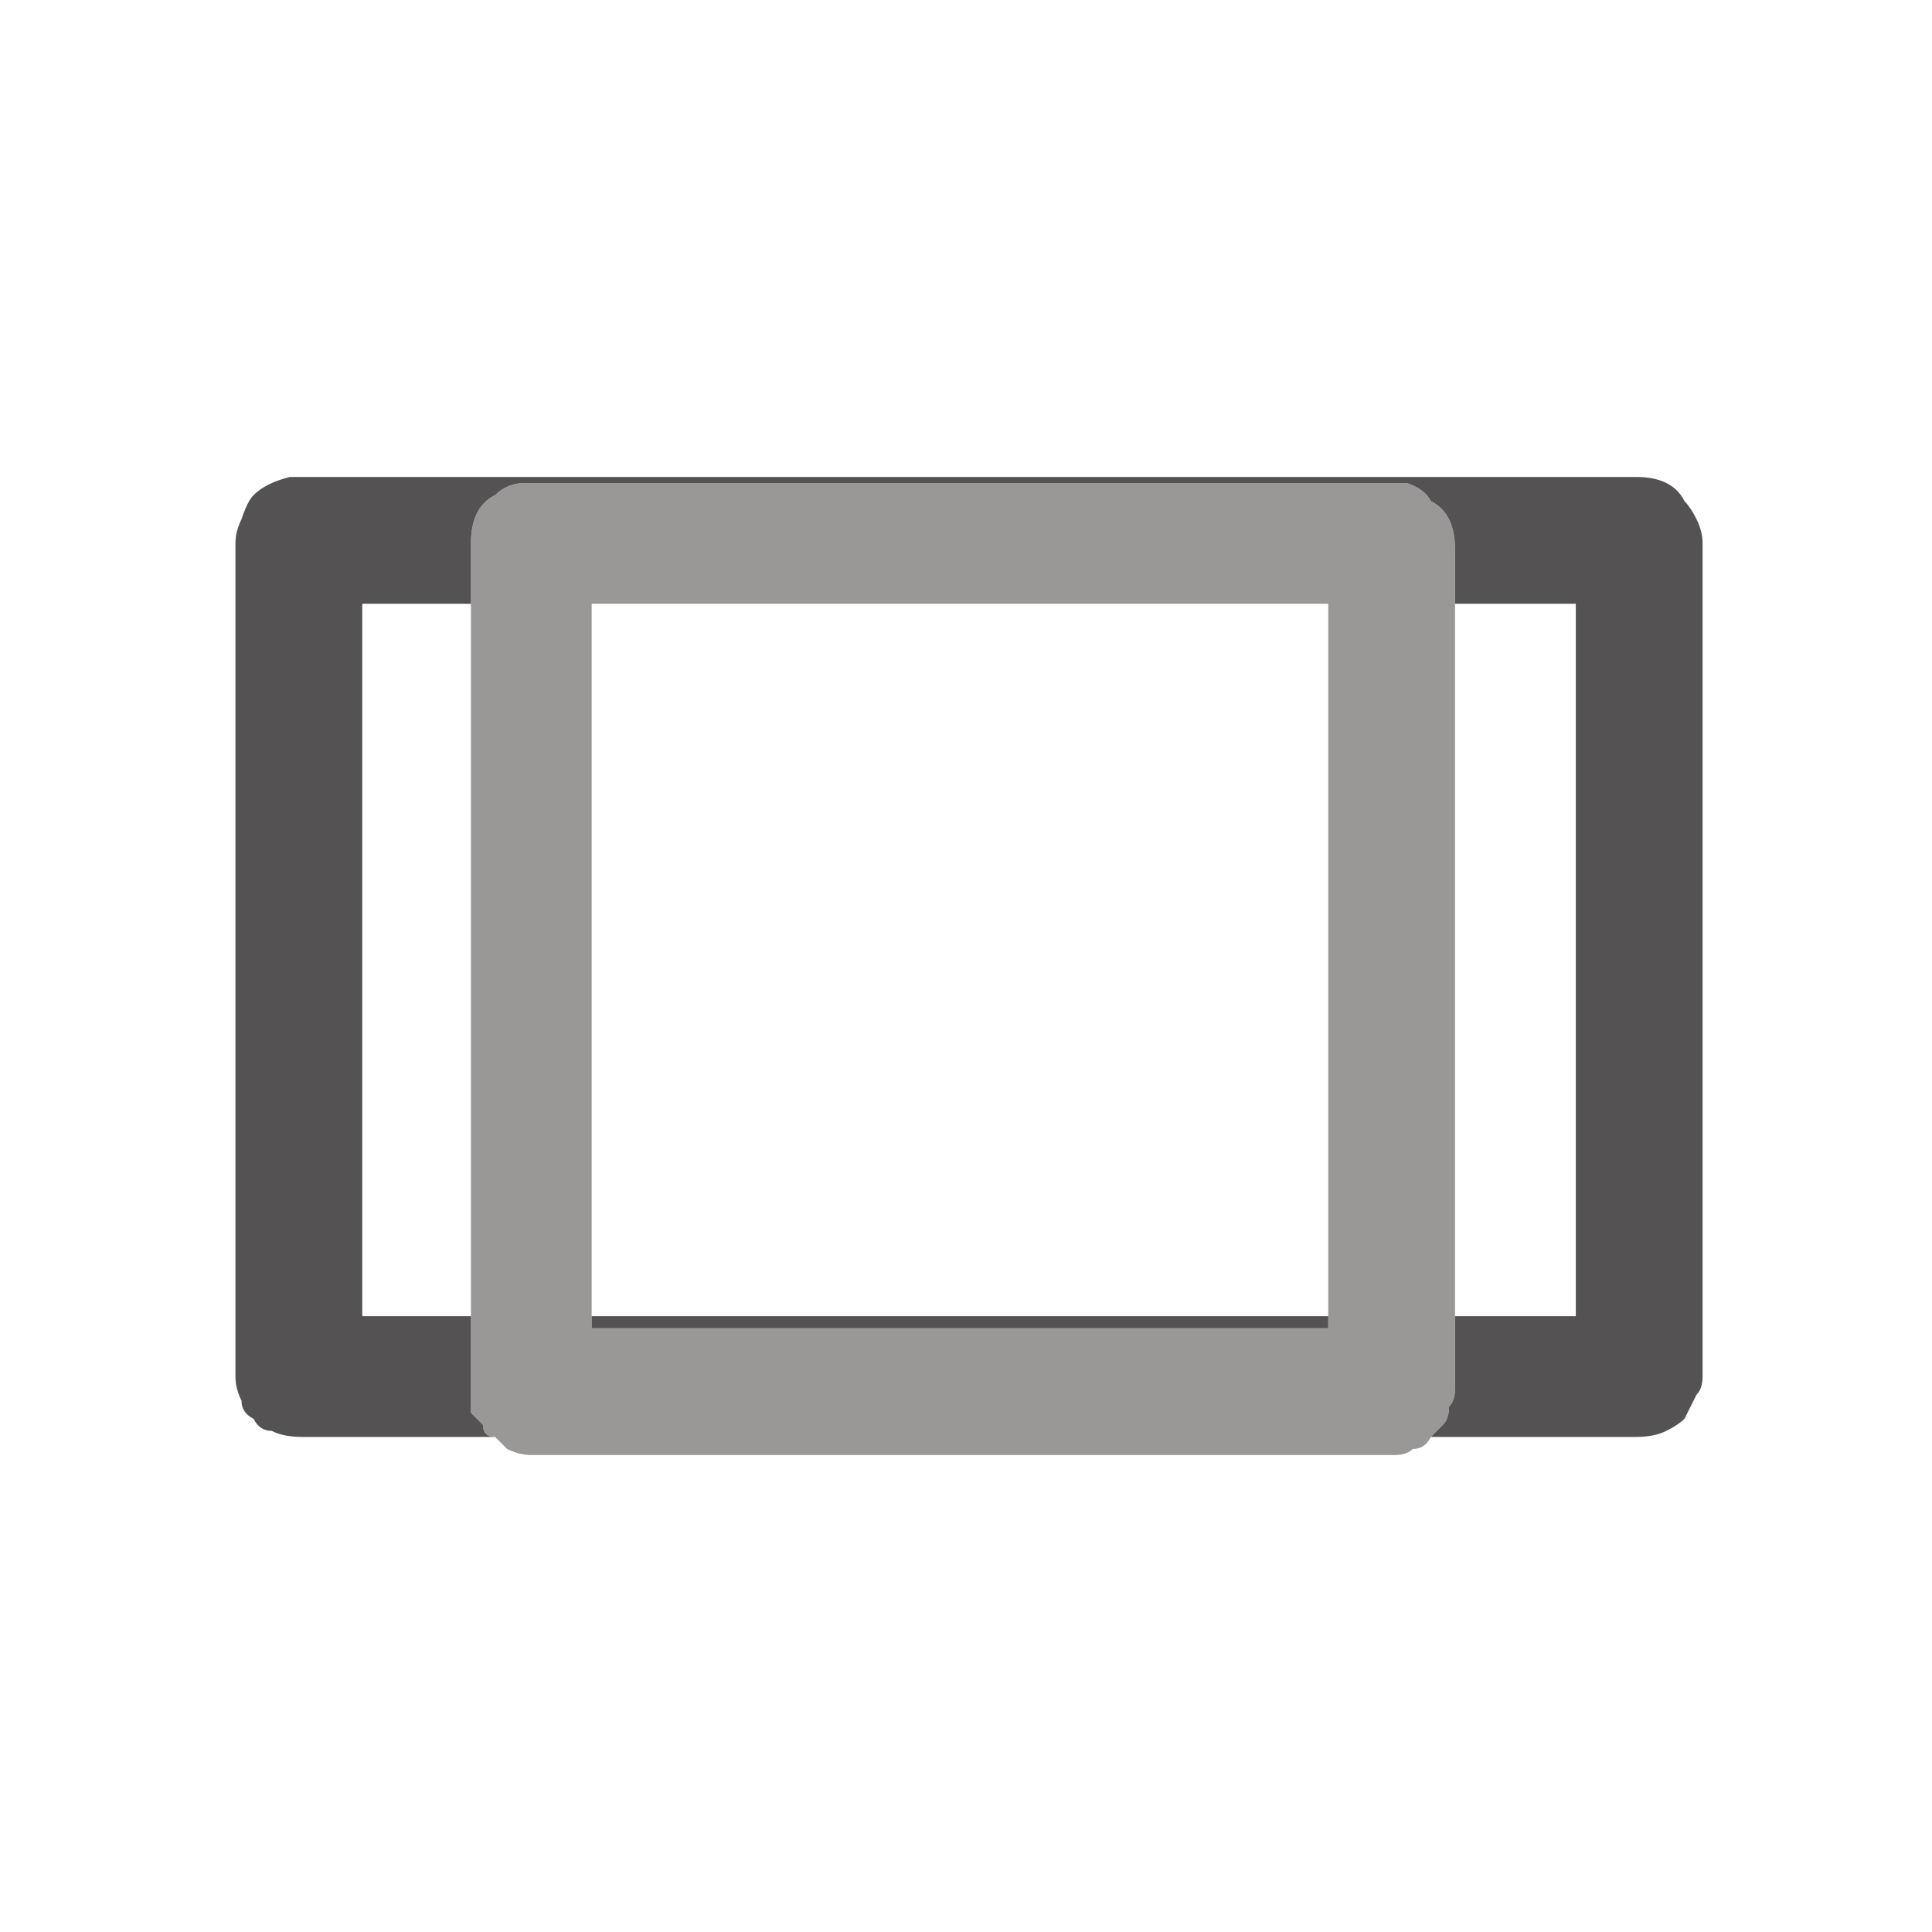
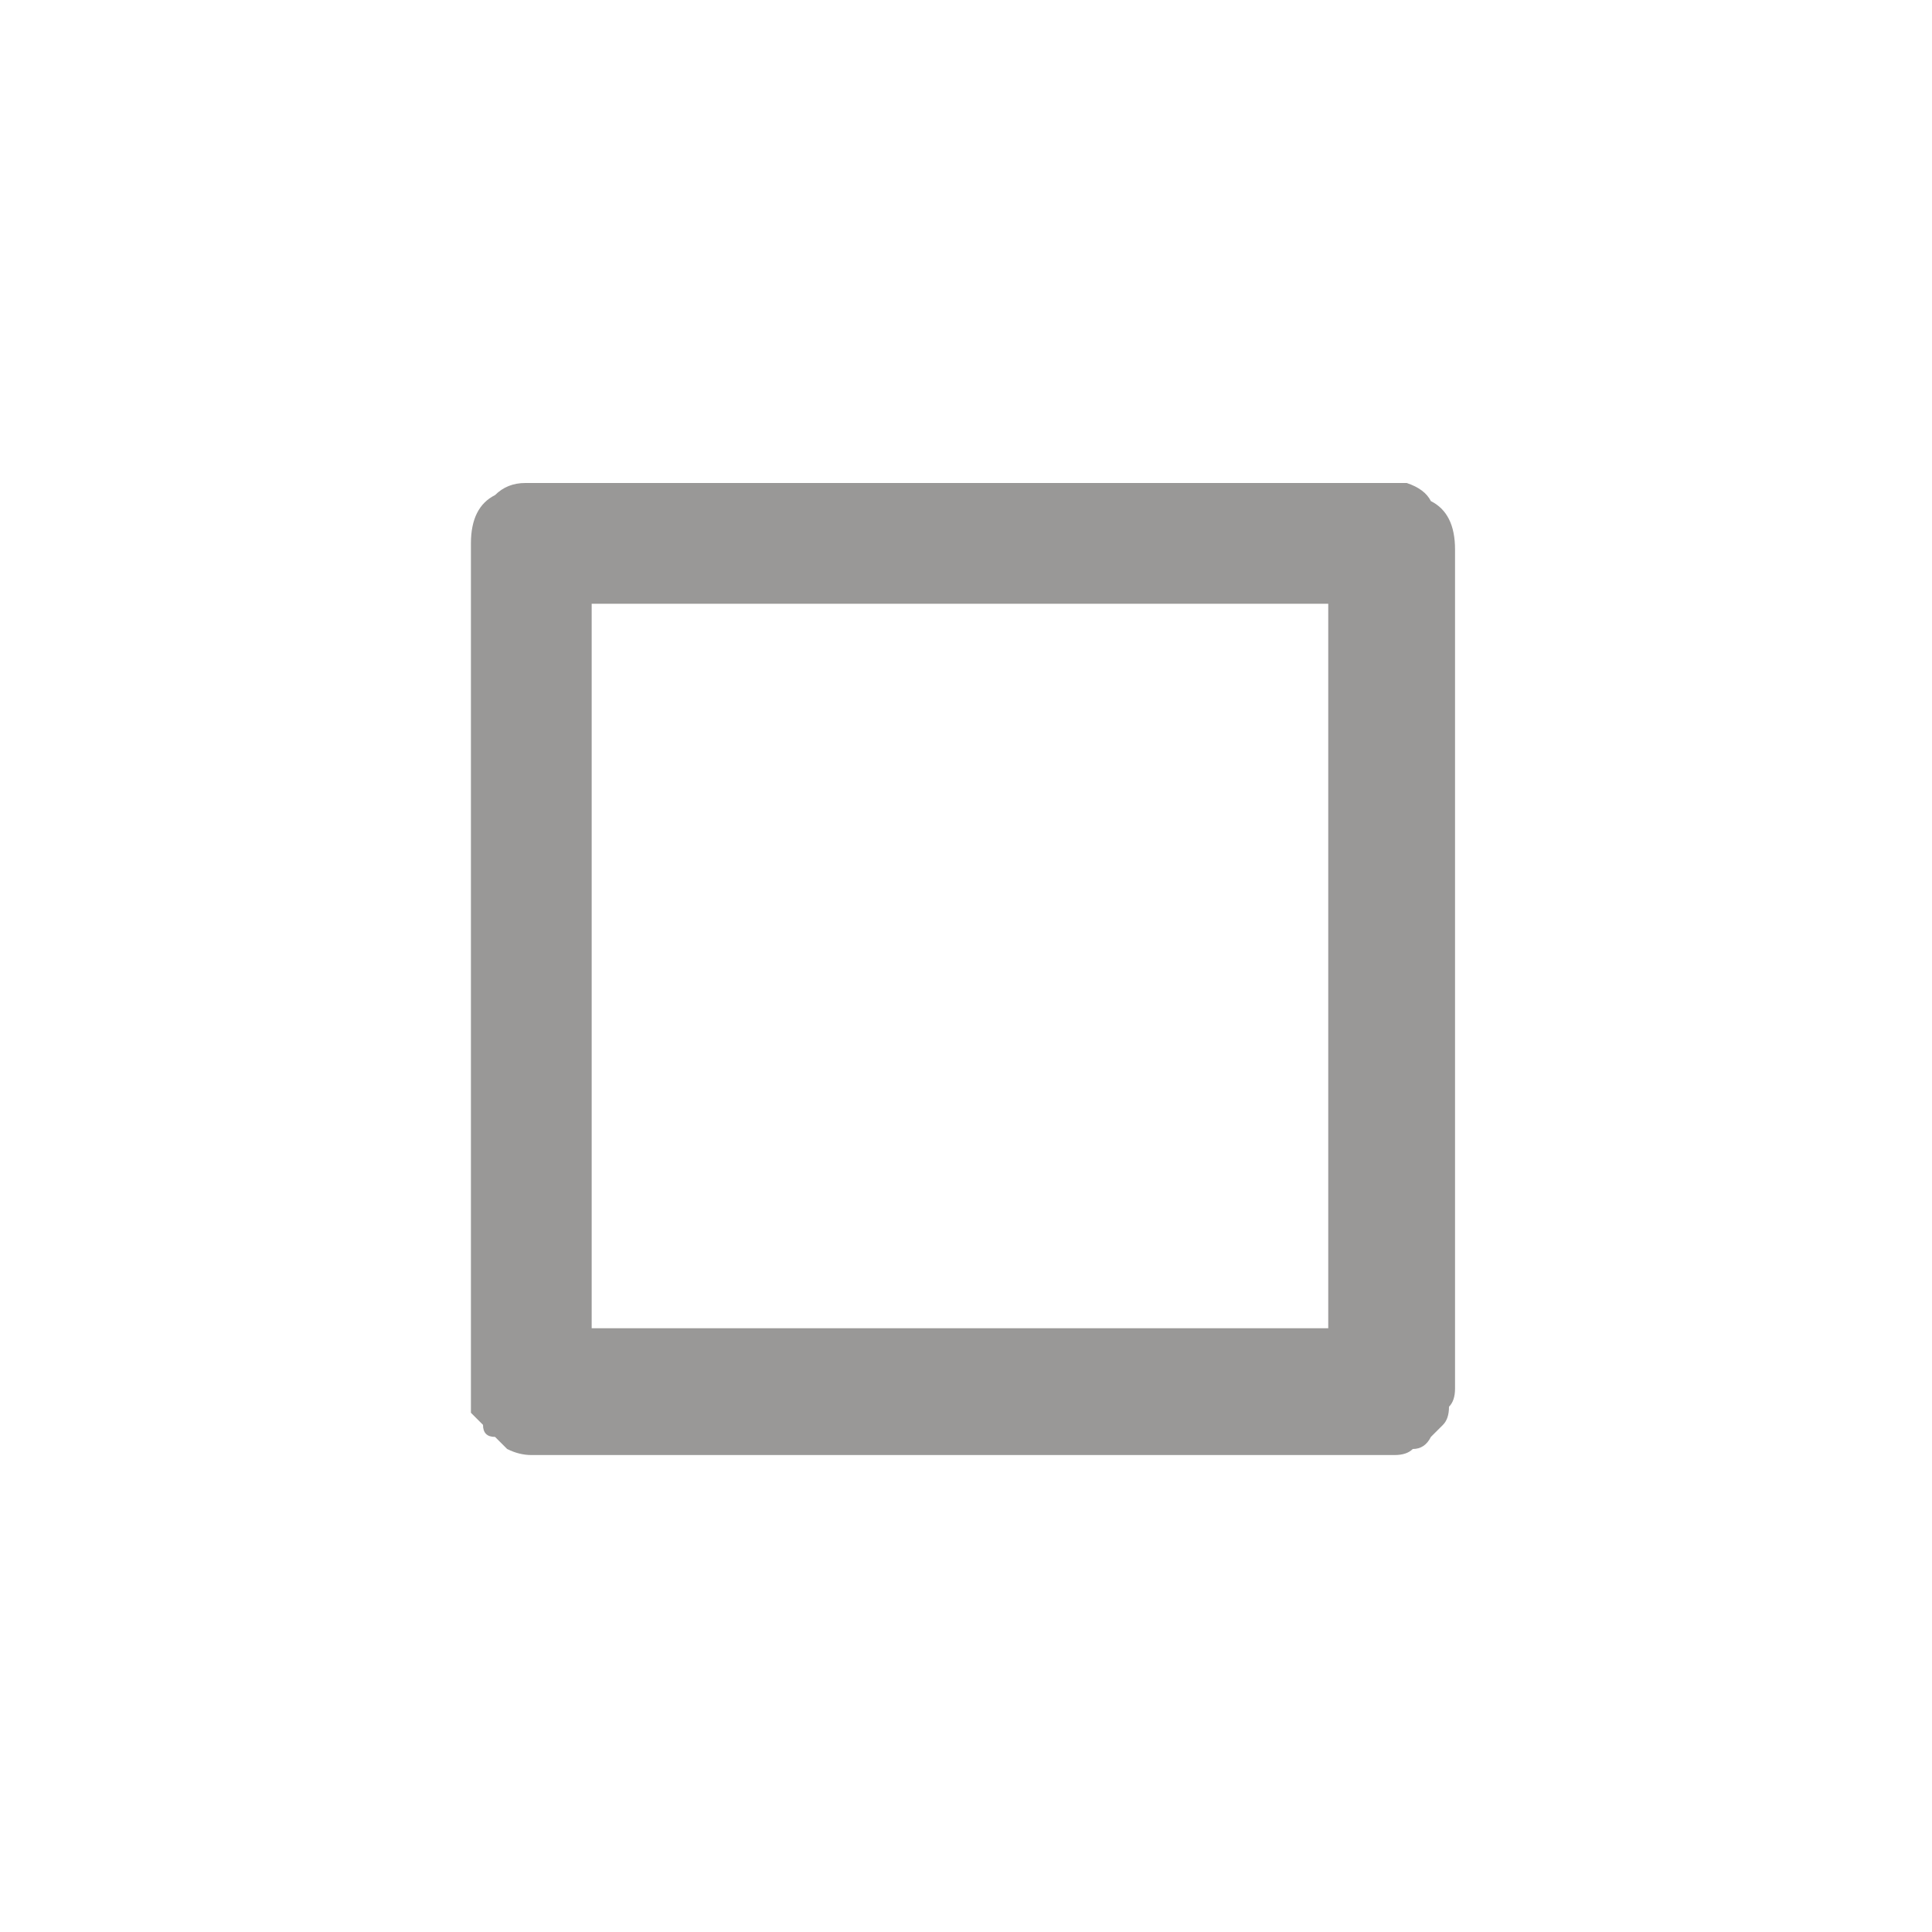
<svg xmlns="http://www.w3.org/2000/svg" height="16" width="16">
  <defs />
  <g>
    <path d="M12.05 5 L12.05 10.9 12.05 11.5 Q12.05 11.6 12 11.65 12 11.75 11.95 11.8 11.9 11.85 11.85 11.9 11.8 12 11.7 12 11.65 12.05 11.55 12.05 L5.3 12.05 Q5.1 12.05 4.85 12.05 4.6 12.05 4.4 12.05 4.3 12.05 4.2 12 4.15 11.95 4.1 11.9 4 11.9 4 11.8 3.95 11.75 3.9 11.7 3.9 11.65 3.9 11.55 L3.9 10.9 3.9 5 3.9 4.5 Q3.9 4.35 3.95 4.25 4 4.15 4.1 4.1 4.2 4 4.35 4 4.4 4 4.4 4 4.4 4 4.4 4 L4.45 4 11.15 4 Q11.25 4 11.35 4 11.4 4 11.5 4 11.6 4 11.65 4 11.8 4.05 11.85 4.15 11.95 4.2 12 4.3 12.05 4.4 12.05 4.55 L12.05 5 M4.9 5 Q4.9 5.05 4.9 5.05 L4.9 10.9 4.9 10.95 4.9 11 Q4.9 11 4.9 11 4.9 11 4.95 11 L10.95 11 11 11 Q11 11 11 11 11 11 11 11 L11 10.95 11 10.9 11 5.05 Q11 5.05 11 5 11 5 11 5 L10.95 5 4.95 5 4.9 5" fill="#999897" stroke="none" />
-     <path d="M11.85 11.9 Q11.9 11.85 11.95 11.8 12 11.75 12 11.65 12.05 11.6 12.05 11.5 L12.05 10.9 13 10.9 Q13.05 10.9 13.05 10.9 13.05 10.9 13.05 10.85 L13.05 5 Q13.05 5 13.05 5 13.05 5 13.05 5 13 5 13 5 L12.05 5 12.05 4.55 Q12.05 4.4 12 4.3 11.95 4.2 11.85 4.15 11.8 4.05 11.65 4 11.6 4 11.5 4 11.4 4 11.35 4 11.25 4 11.15 4 L4.45 4 4.4 4 Q4.4 4 4.4 4 4.4 4 4.35 4 4.2 4 4.1 4.1 4 4.15 3.95 4.25 3.9 4.35 3.9 4.5 L3.9 5 3 5 Q3 5 3 5 L3 10.85 3 10.9 Q3 10.9 3 10.9 3 10.9 3 10.9 L3.05 10.9 3.9 10.9 3.9 11.55 Q3.9 11.65 3.9 11.7 3.95 11.75 4 11.8 4 11.9 4.1 11.9 L2.5 11.9 Q2.35 11.9 2.25 11.85 2.15 11.85 2.1 11.75 2 11.7 2 11.6 1.95 11.5 1.95 11.4 L1.95 4.5 Q1.95 4.4 2 4.3 2.05 4.15 2.1 4.1 2.2 4 2.4 3.95 2.45 3.95 2.45 3.95 2.45 3.95 2.45 3.95 2.5 3.95 2.5 3.95 2.5 3.95 2.55 3.95 L9.55 3.95 Q10.55 3.95 11.55 3.95 12.55 3.95 13.55 3.95 13.7 3.95 13.8 4 13.9 4.05 13.95 4.15 14 4.2 14.05 4.3 14.1 4.4 14.1 4.5 L14.1 11.4 Q14.1 11.5 14.05 11.55 14 11.65 13.95 11.75 13.9 11.8 13.8 11.85 13.7 11.9 13.55 11.9 L11.85 11.9 M11 10.9 L11 10.95 11 11 Q11 11 11 11 11 11 11 11 L10.95 11 4.95 11 Q4.9 11 4.9 11 4.9 11 4.9 11 L4.9 10.95 4.9 10.9 11 10.9" fill="#545252" stroke="none" />
  </g>
</svg>